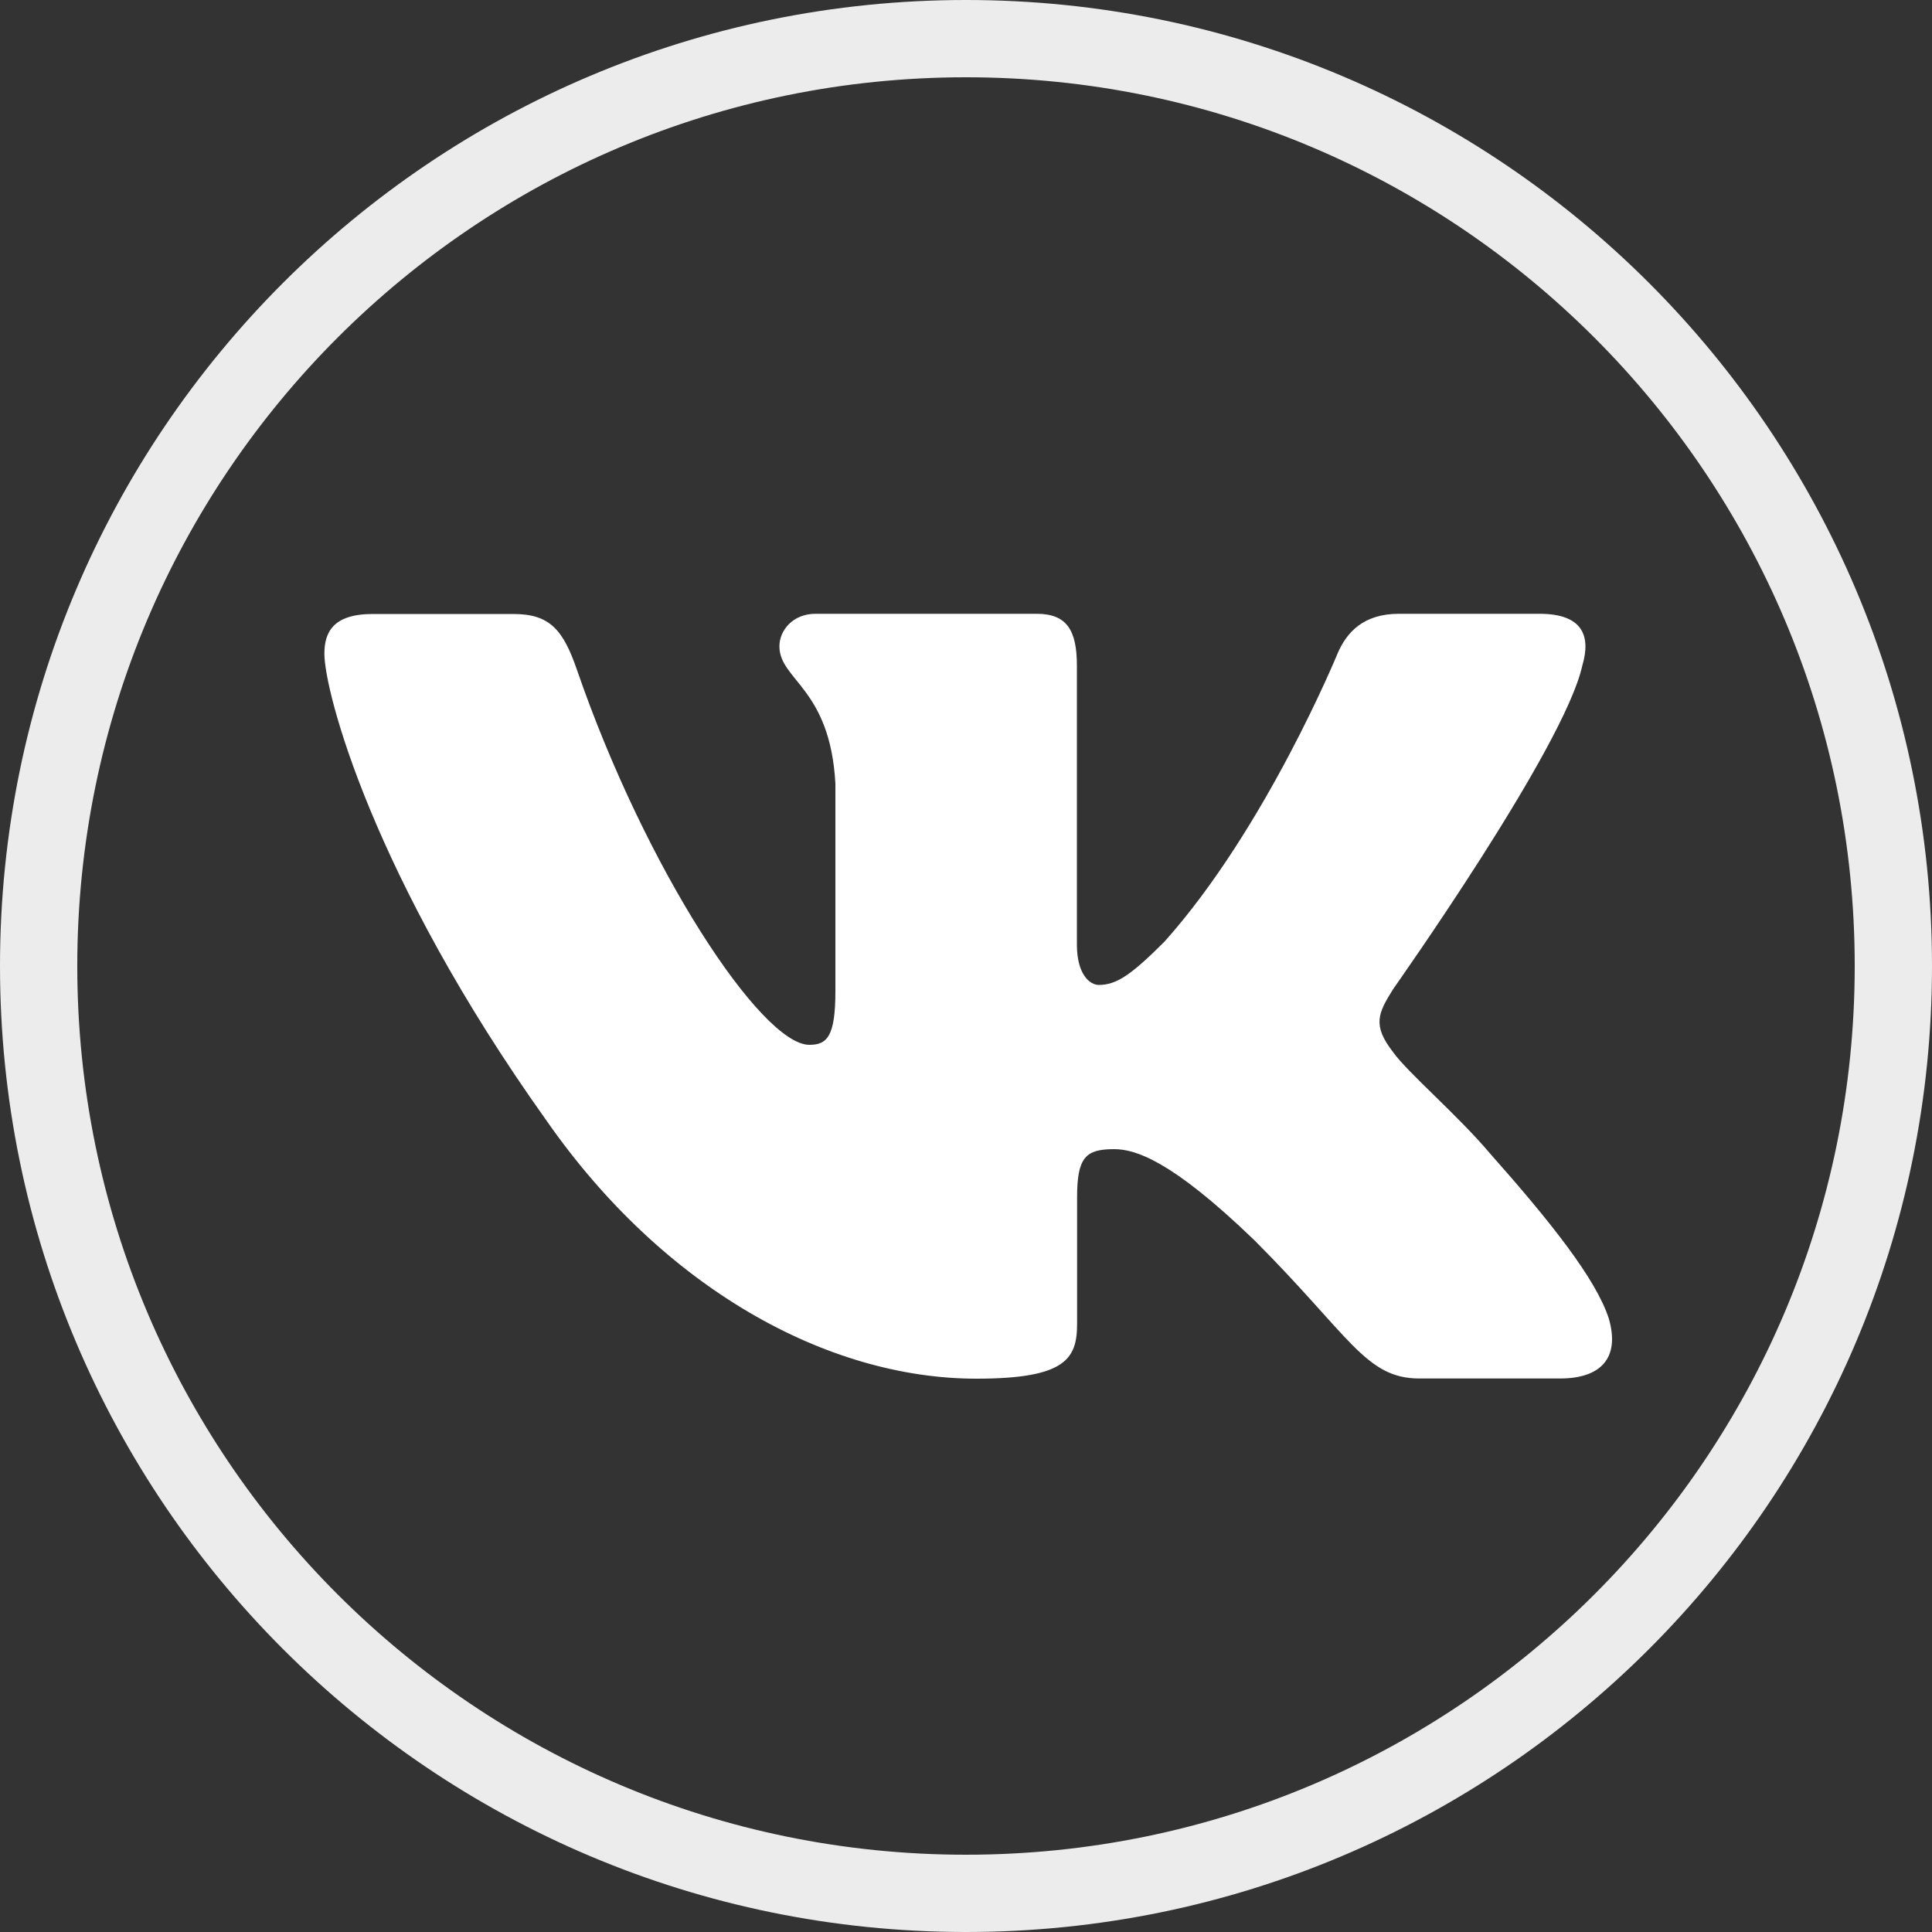
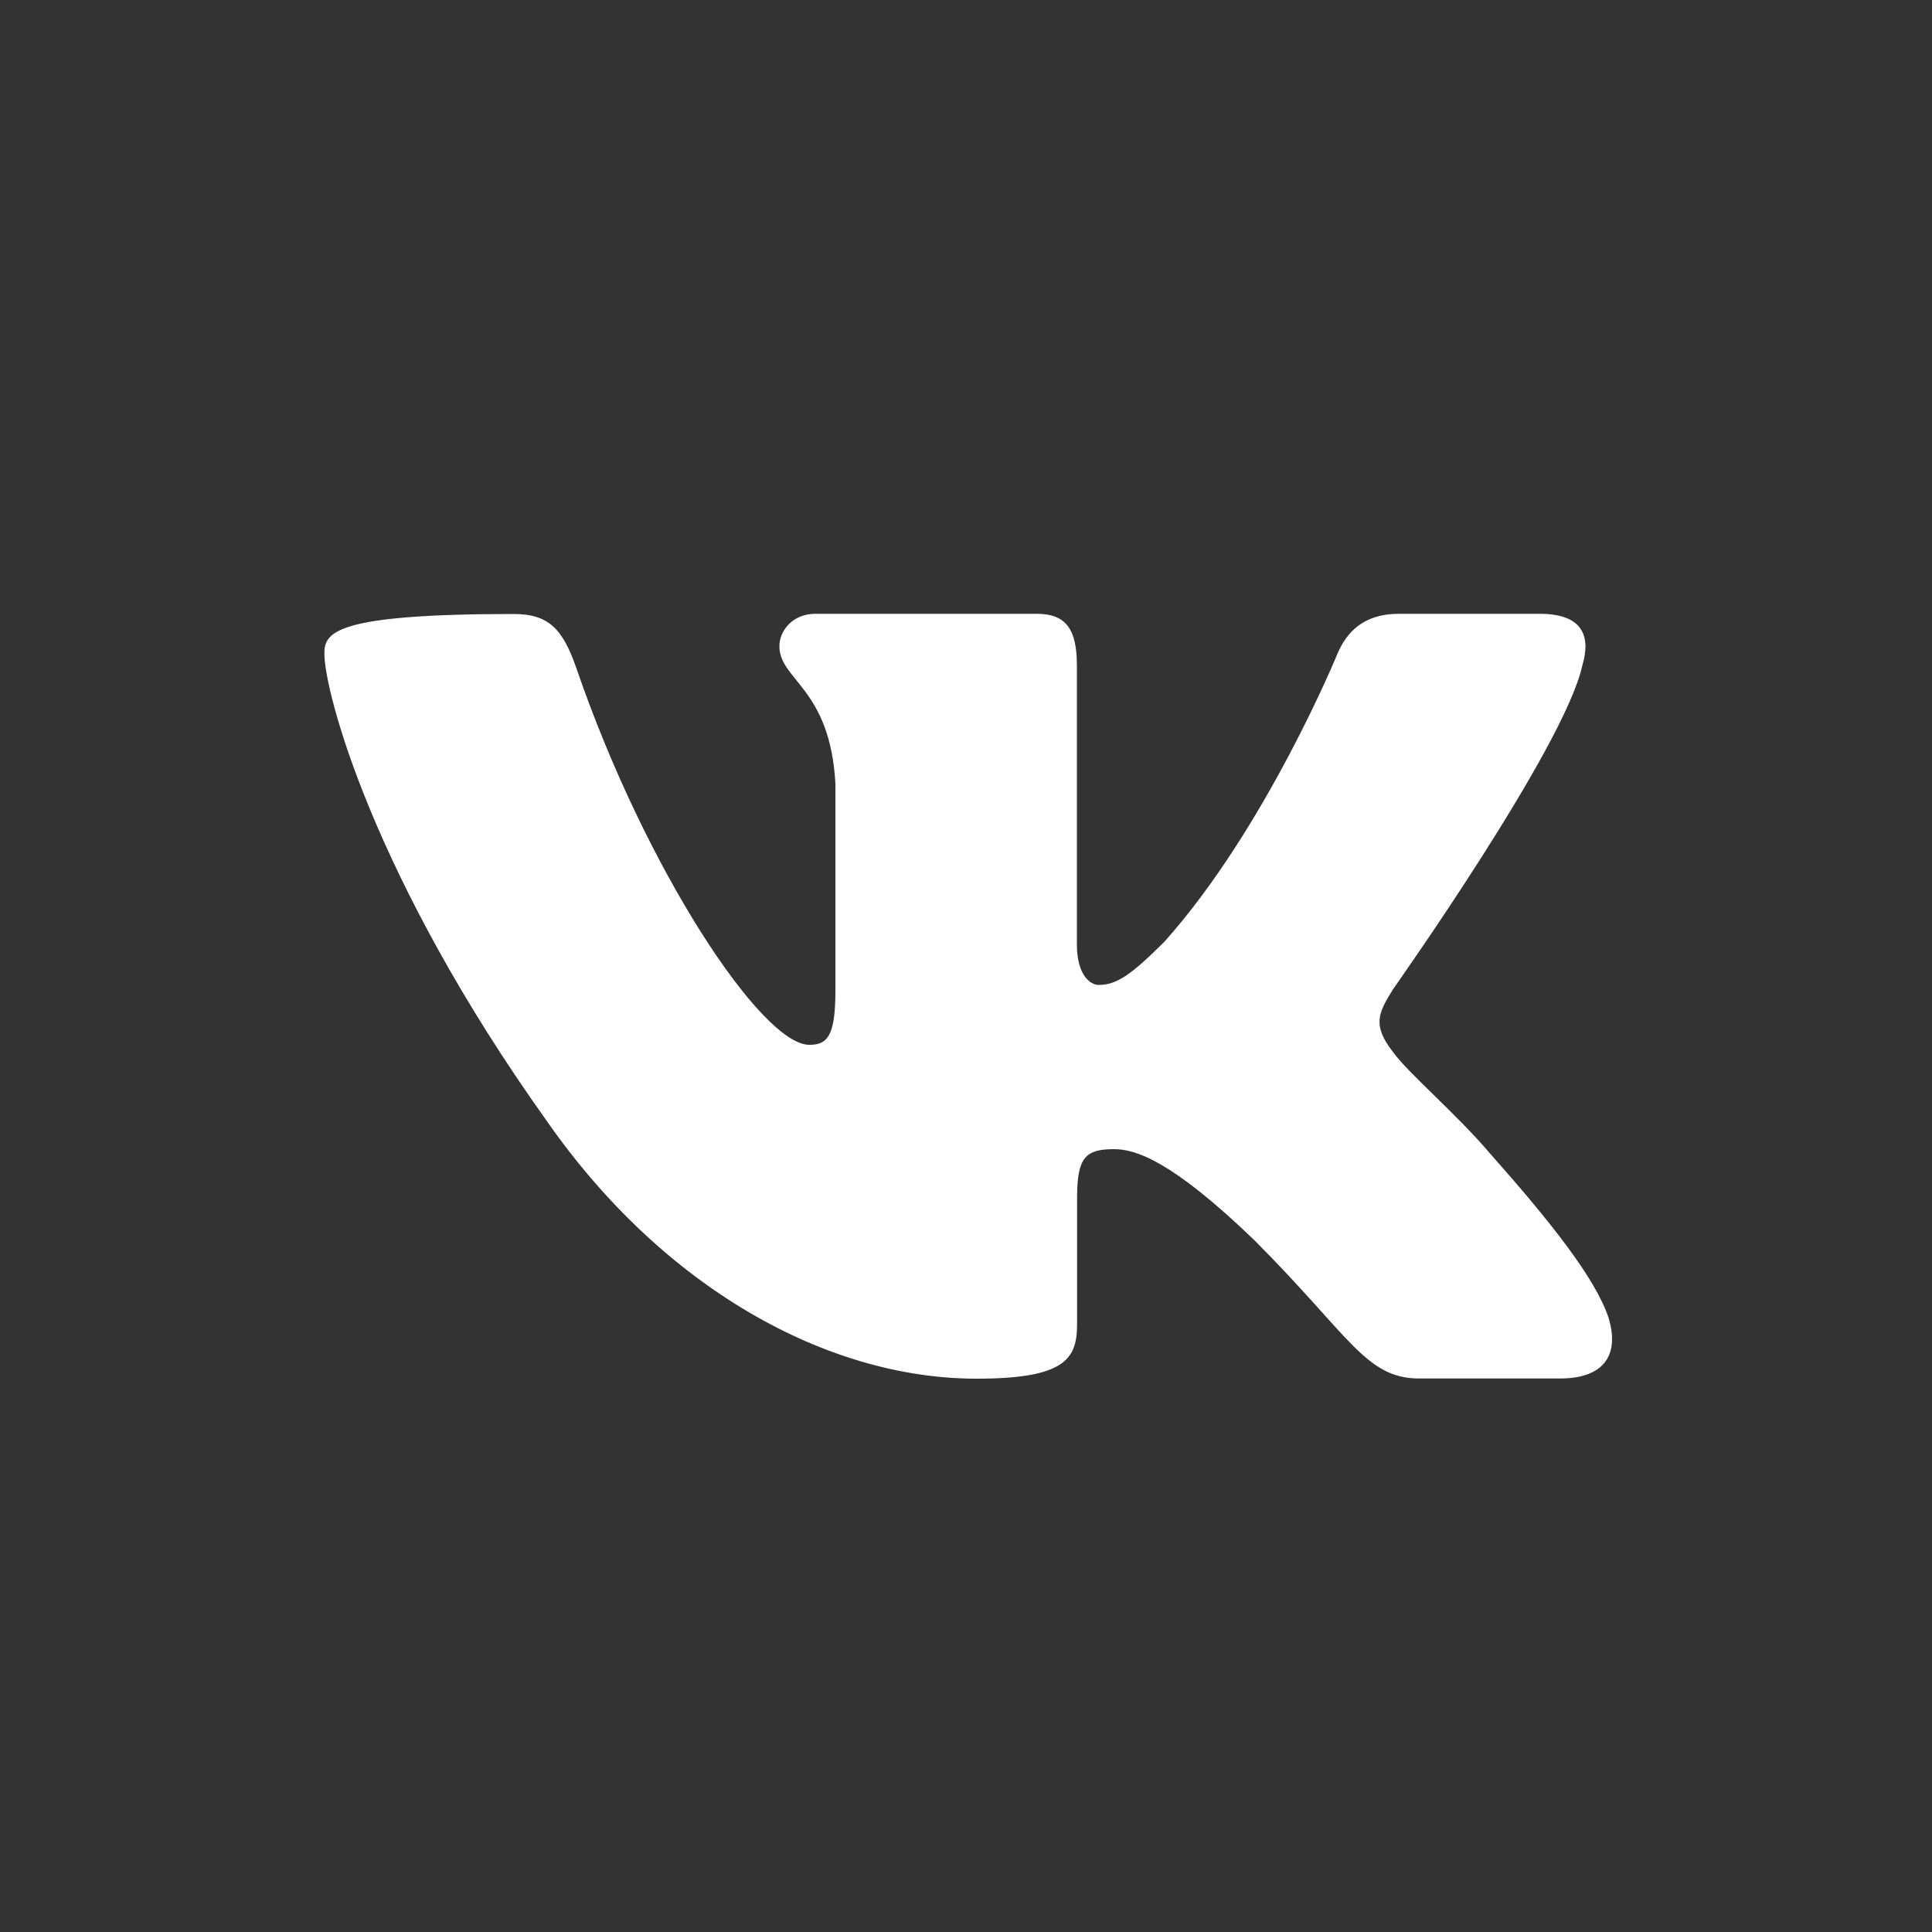
<svg xmlns="http://www.w3.org/2000/svg" width="50" height="50" viewBox="0 0 50 50" fill="none">
  <rect x="0" y="0" width="50" height="50" fill="#333333" stroke="none" />
-   <path d="M25 49C11.747 49 1 38.253 1 25C1 11.747 11.747 1 25 1C38.253 1 49 11.747 49 25C49 38.253 38.253 49 25 49Z" stroke="#ECECEC" stroke-width="2" />
-   <path fill-rule="evenodd" clip-rule="evenodd" d="M40.95 17.225C41.181 16.45 40.95 15.885 39.846 15.885H36.2C35.276 15.885 34.846 16.375 34.615 16.915C34.615 16.915 32.761 21.435 30.136 24.37C29.285 25.22 28.901 25.49 28.436 25.49C28.206 25.49 27.87 25.22 27.87 24.445V17.225C27.87 16.3 27.601 15.885 26.831 15.885H21.101C20.52 15.885 20.171 16.315 20.171 16.725C20.171 17.605 21.485 17.805 21.62 20.28V25.65C21.62 26.825 21.405 27.04 20.945 27.04C19.71 27.04 16.706 22.5 14.921 17.305C14.57 16.295 14.22 15.89 13.29 15.89H9.645C8.605 15.89 8.395 16.38 8.395 16.92C8.395 17.885 9.63 22.675 14.15 29.01C17.166 33.335 21.405 35.68 25.27 35.68C27.585 35.68 27.875 35.16 27.875 34.26V30.99C27.875 29.95 28.096 29.74 28.831 29.74C29.37 29.74 30.3 30.01 32.461 32.095C34.931 34.565 35.34 35.675 36.73 35.675H40.376C41.416 35.675 41.935 35.155 41.636 34.125C41.306 33.1 40.126 31.615 38.56 29.85C37.711 28.845 36.435 27.765 36.05 27.225C35.511 26.53 35.666 26.22 36.05 25.605C36.045 25.605 40.486 19.35 40.95 17.225Z" fill="white" />
+   <path fill-rule="evenodd" clip-rule="evenodd" d="M40.95 17.225C41.181 16.45 40.95 15.885 39.846 15.885H36.2C35.276 15.885 34.846 16.375 34.615 16.915C34.615 16.915 32.761 21.435 30.136 24.37C29.285 25.22 28.901 25.49 28.436 25.49C28.206 25.49 27.87 25.22 27.87 24.445V17.225C27.87 16.3 27.601 15.885 26.831 15.885H21.101C20.52 15.885 20.171 16.315 20.171 16.725C20.171 17.605 21.485 17.805 21.62 20.28V25.65C21.62 26.825 21.405 27.04 20.945 27.04C19.71 27.04 16.706 22.5 14.921 17.305C14.57 16.295 14.22 15.89 13.29 15.89C8.605 15.89 8.395 16.38 8.395 16.92C8.395 17.885 9.63 22.675 14.15 29.01C17.166 33.335 21.405 35.68 25.27 35.68C27.585 35.68 27.875 35.16 27.875 34.26V30.99C27.875 29.95 28.096 29.74 28.831 29.74C29.37 29.74 30.3 30.01 32.461 32.095C34.931 34.565 35.34 35.675 36.73 35.675H40.376C41.416 35.675 41.935 35.155 41.636 34.125C41.306 33.1 40.126 31.615 38.56 29.85C37.711 28.845 36.435 27.765 36.05 27.225C35.511 26.53 35.666 26.22 36.05 25.605C36.045 25.605 40.486 19.35 40.95 17.225Z" fill="white" />
</svg>